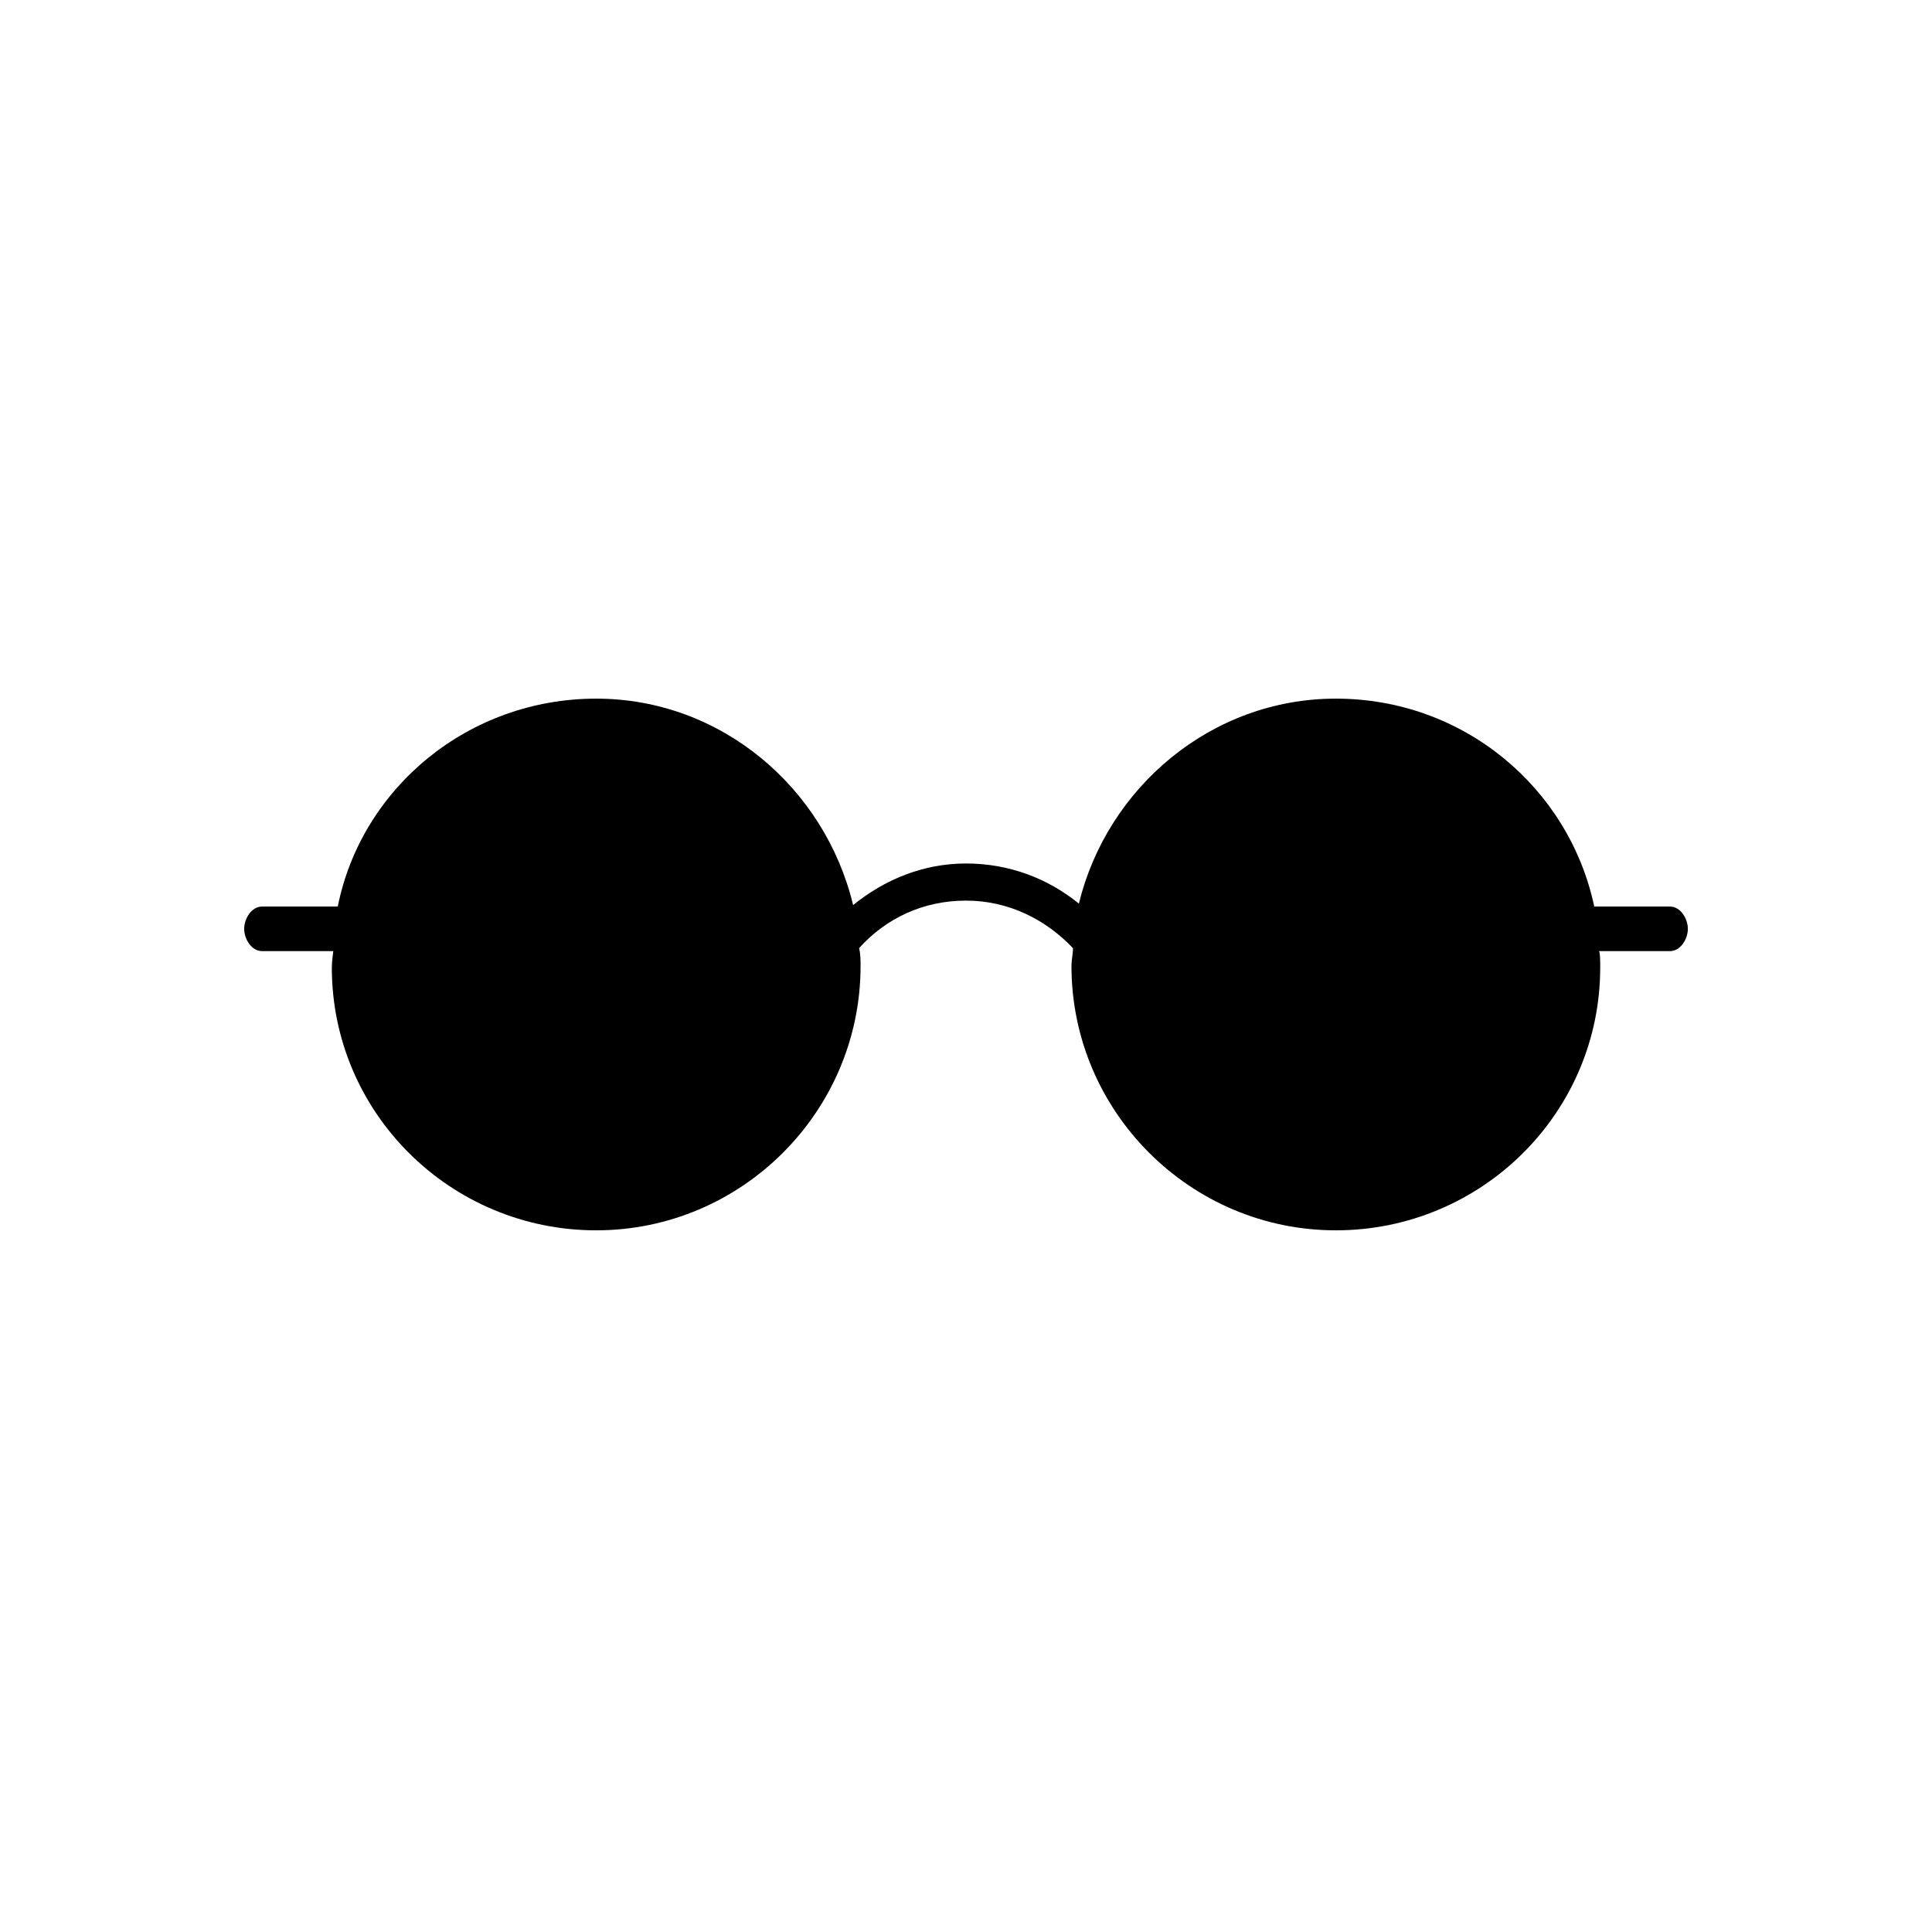
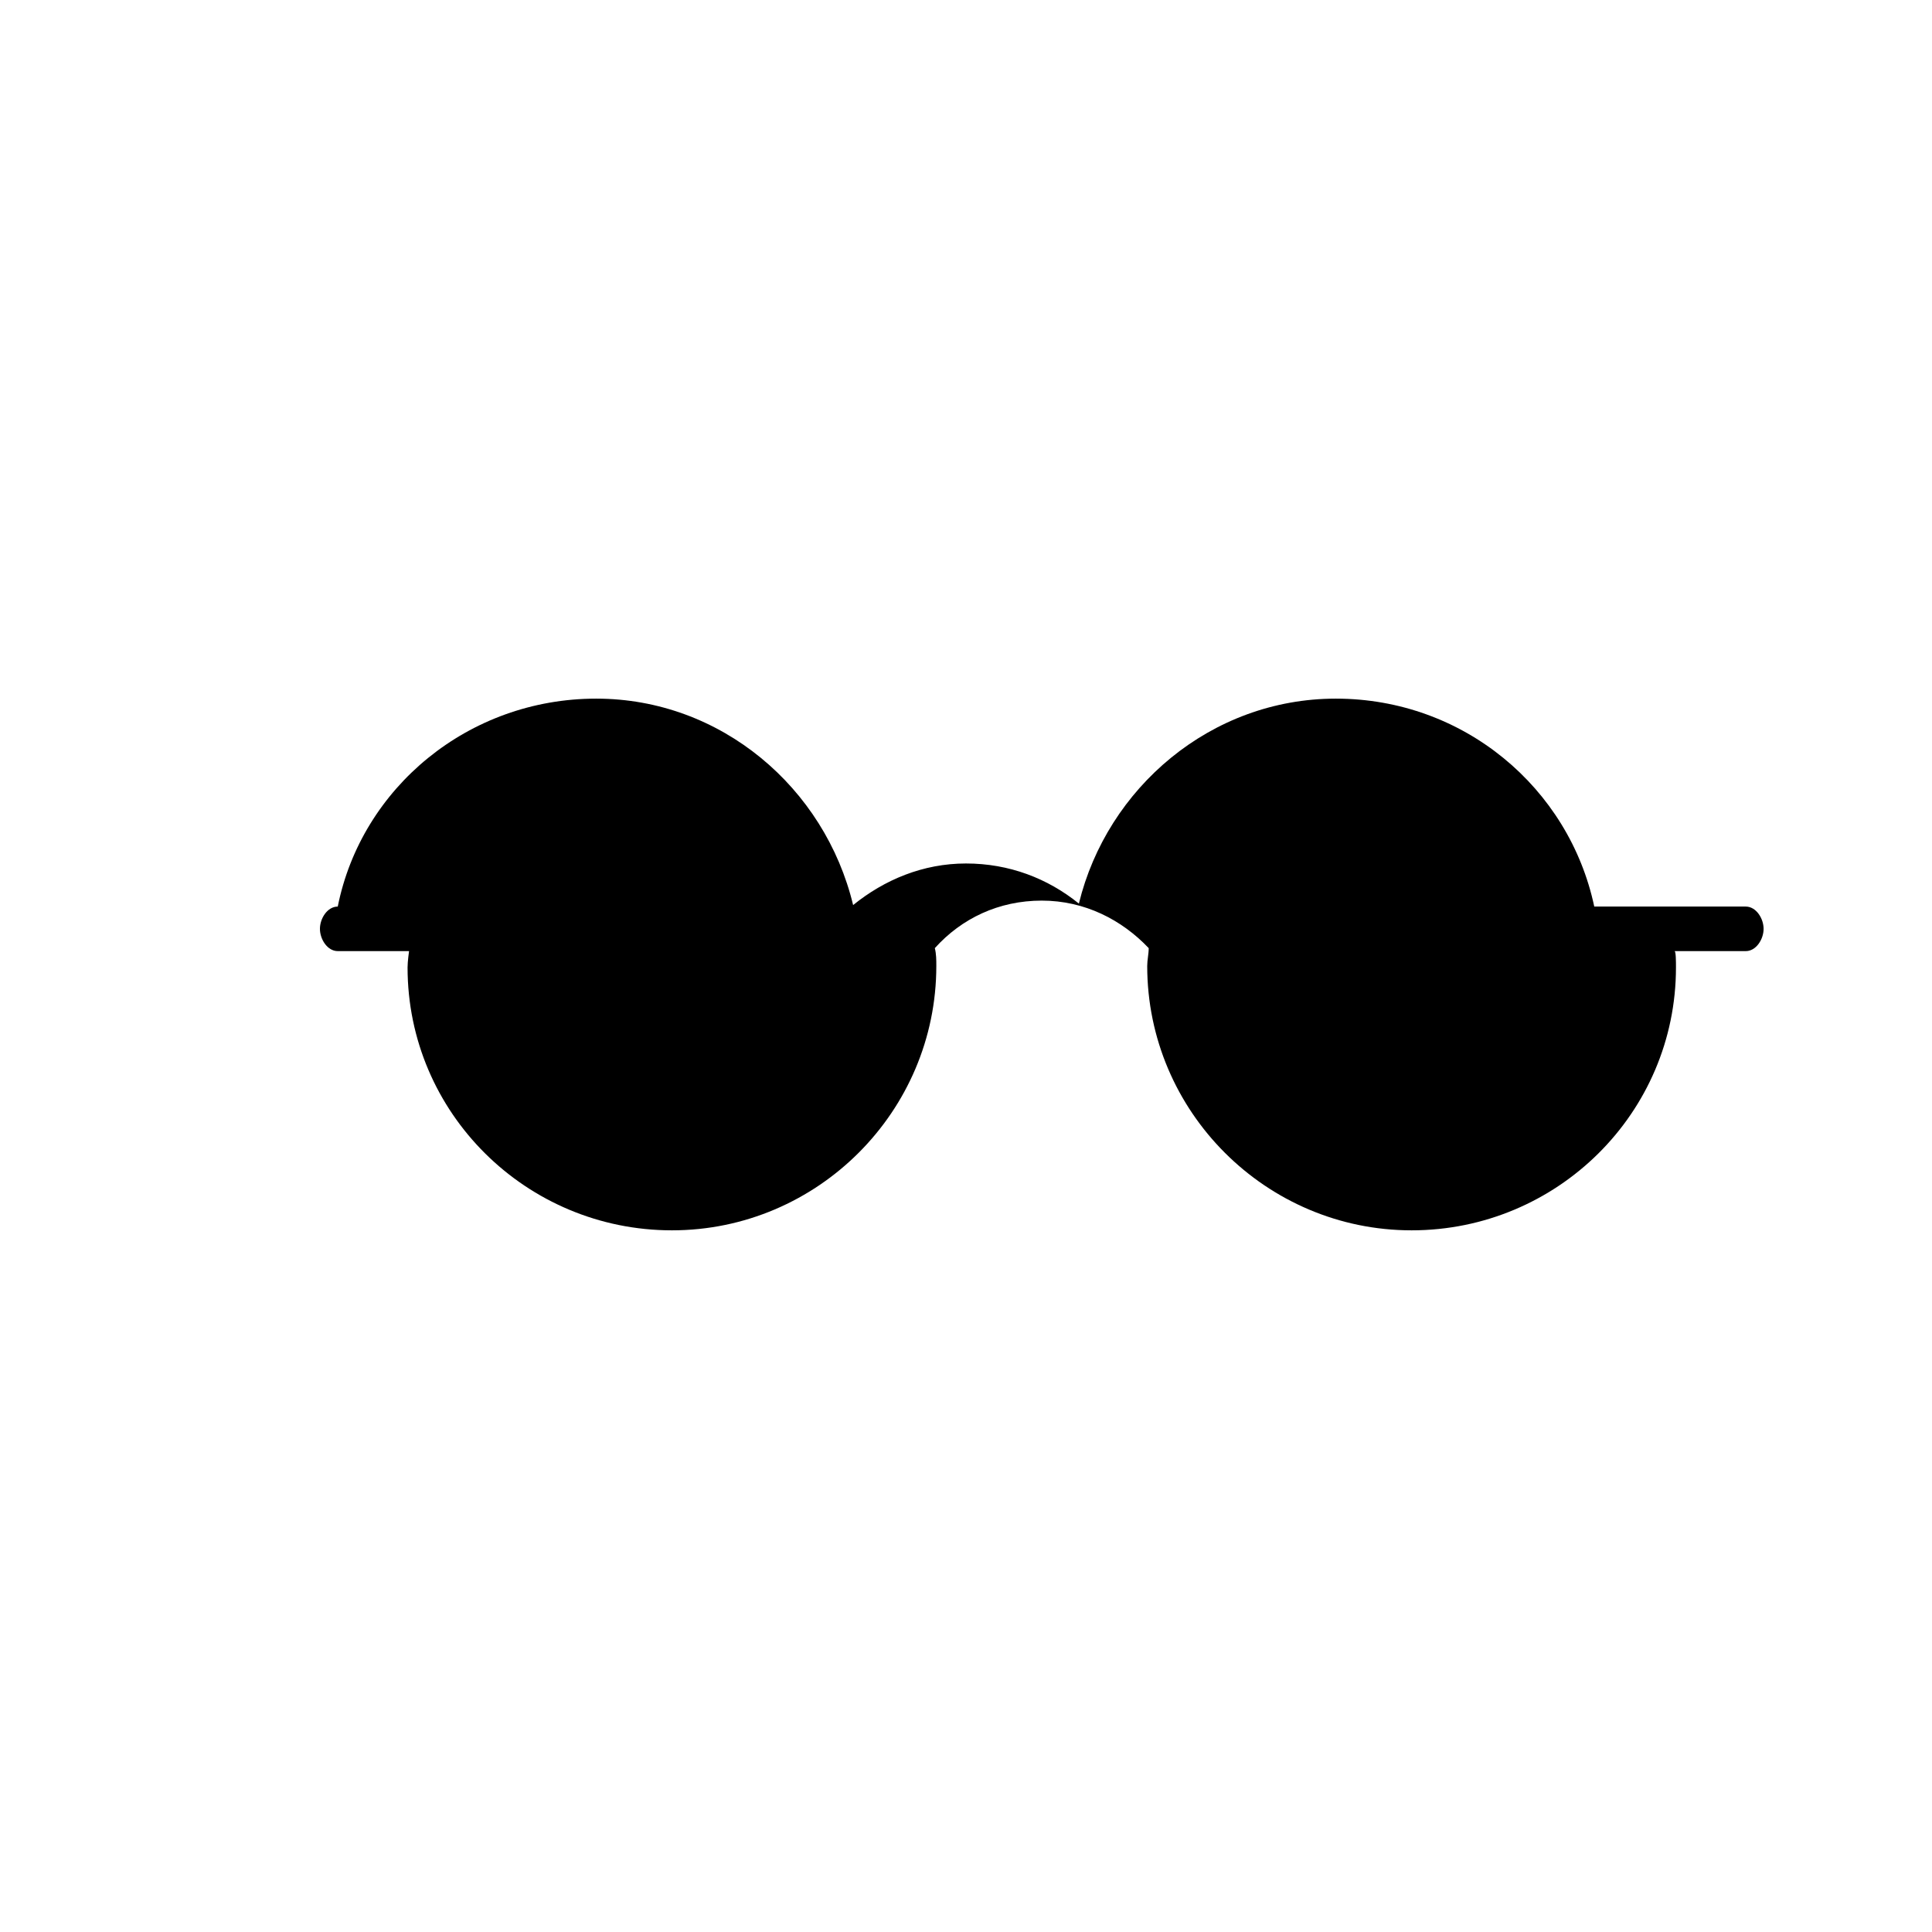
<svg xmlns="http://www.w3.org/2000/svg" fill="#000000" width="800px" height="800px" version="1.1" viewBox="144 144 512 512">
-   <path d="m586.57 384.25h-20.074c-6.691-31.488-34.637-55.105-68.488-55.105-33.062 0-60.613 23.617-68.094 54.316-8.266-6.691-18.5-10.629-29.914-10.629-11.414 0-21.648 4.328-29.914 11.02-7.477-31.09-35.027-54.707-68.09-54.707-33.852 0-62.188 23.617-68.488 55.105h-20.074c-2.754 0-4.723 3.148-4.723 5.902s1.969 5.902 4.723 5.902h18.895s-0.395 2.754-0.395 4.328c0 38.574 31.488 69.668 70.062 69.668 38.574 0 70.062-31.488 70.062-70.062 0-1.574 0-3.148-0.395-4.723 7.086-7.871 16.926-12.594 28.34-12.594s21.254 5.117 28.34 12.594c0 1.574-0.395 3.148-0.395 4.723 0 38.574 31.488 70.062 70.062 70.062 38.574 0 70.062-31.094 70.062-69.668 0-1.574 0-4.328-0.395-4.328h18.895c2.754 0 4.723-3.148 4.723-5.902-0.004-2.754-1.973-5.902-4.727-5.902z" />
+   <path d="m586.57 384.25h-20.074c-6.691-31.488-34.637-55.105-68.488-55.105-33.062 0-60.613 23.617-68.094 54.316-8.266-6.691-18.5-10.629-29.914-10.629-11.414 0-21.648 4.328-29.914 11.02-7.477-31.09-35.027-54.707-68.09-54.707-33.852 0-62.188 23.617-68.488 55.105c-2.754 0-4.723 3.148-4.723 5.902s1.969 5.902 4.723 5.902h18.895s-0.395 2.754-0.395 4.328c0 38.574 31.488 69.668 70.062 69.668 38.574 0 70.062-31.488 70.062-70.062 0-1.574 0-3.148-0.395-4.723 7.086-7.871 16.926-12.594 28.34-12.594s21.254 5.117 28.34 12.594c0 1.574-0.395 3.148-0.395 4.723 0 38.574 31.488 70.062 70.062 70.062 38.574 0 70.062-31.094 70.062-69.668 0-1.574 0-4.328-0.395-4.328h18.895c2.754 0 4.723-3.148 4.723-5.902-0.004-2.754-1.973-5.902-4.727-5.902z" />
</svg>